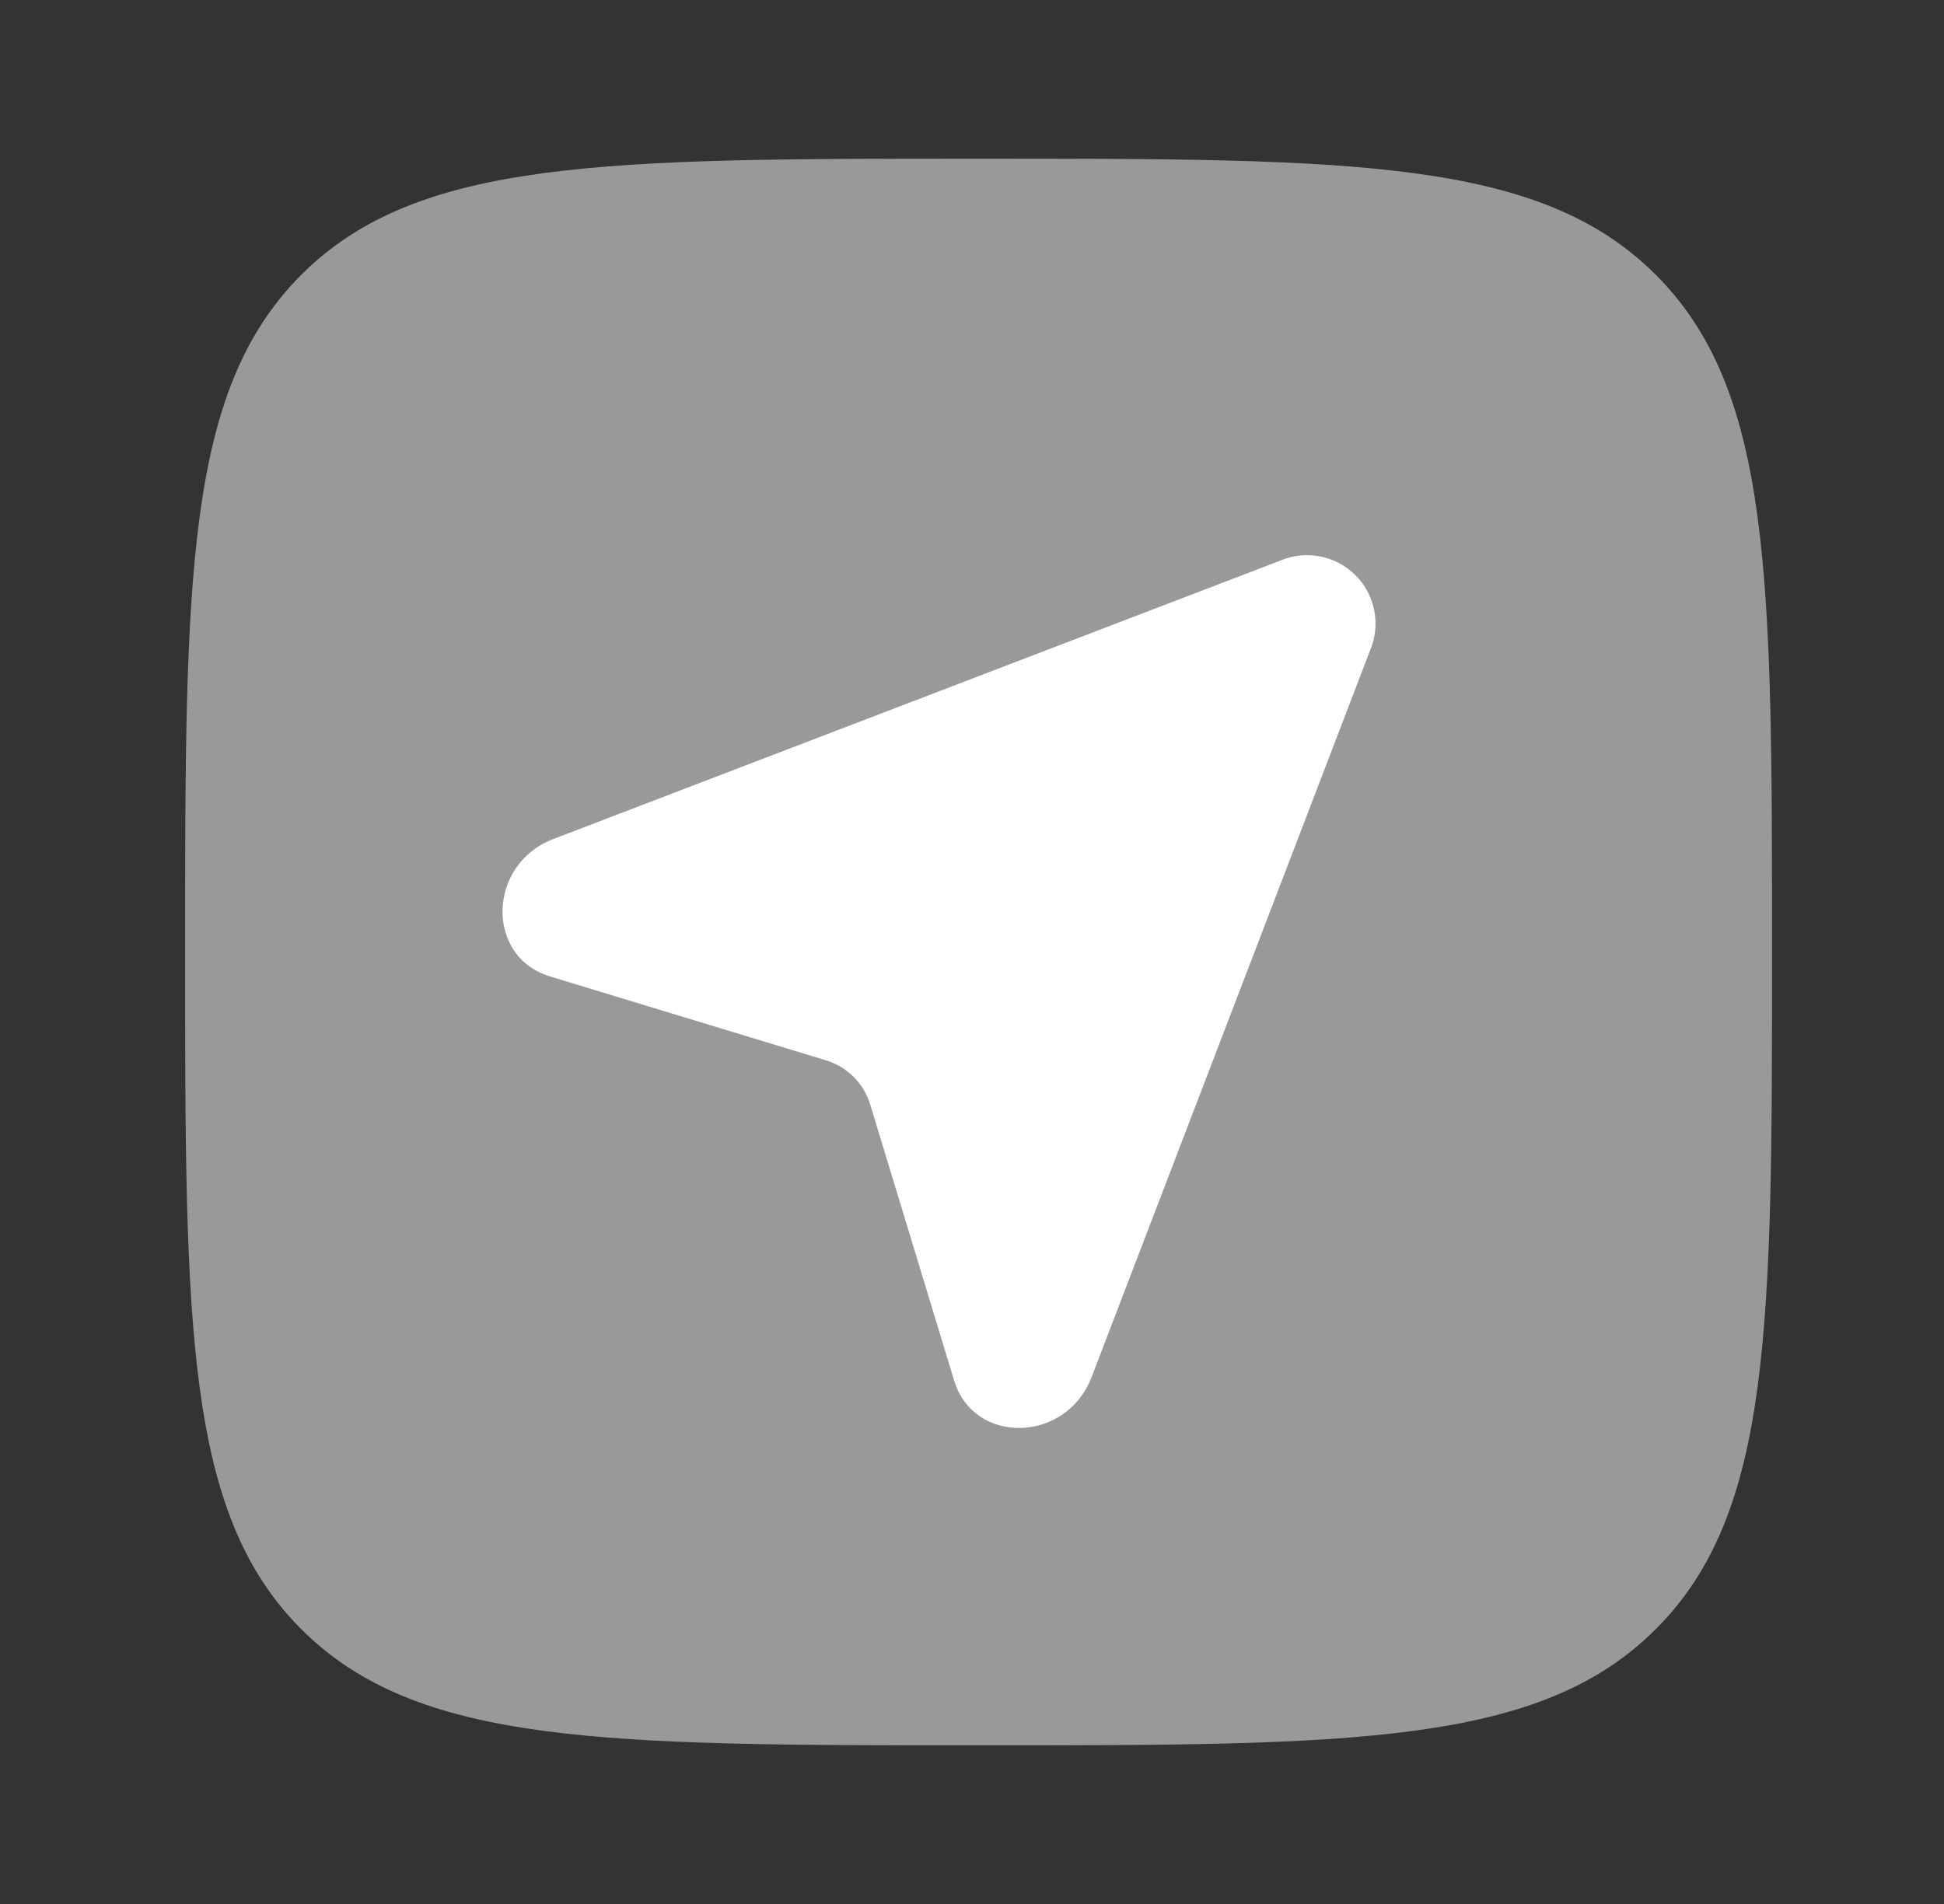
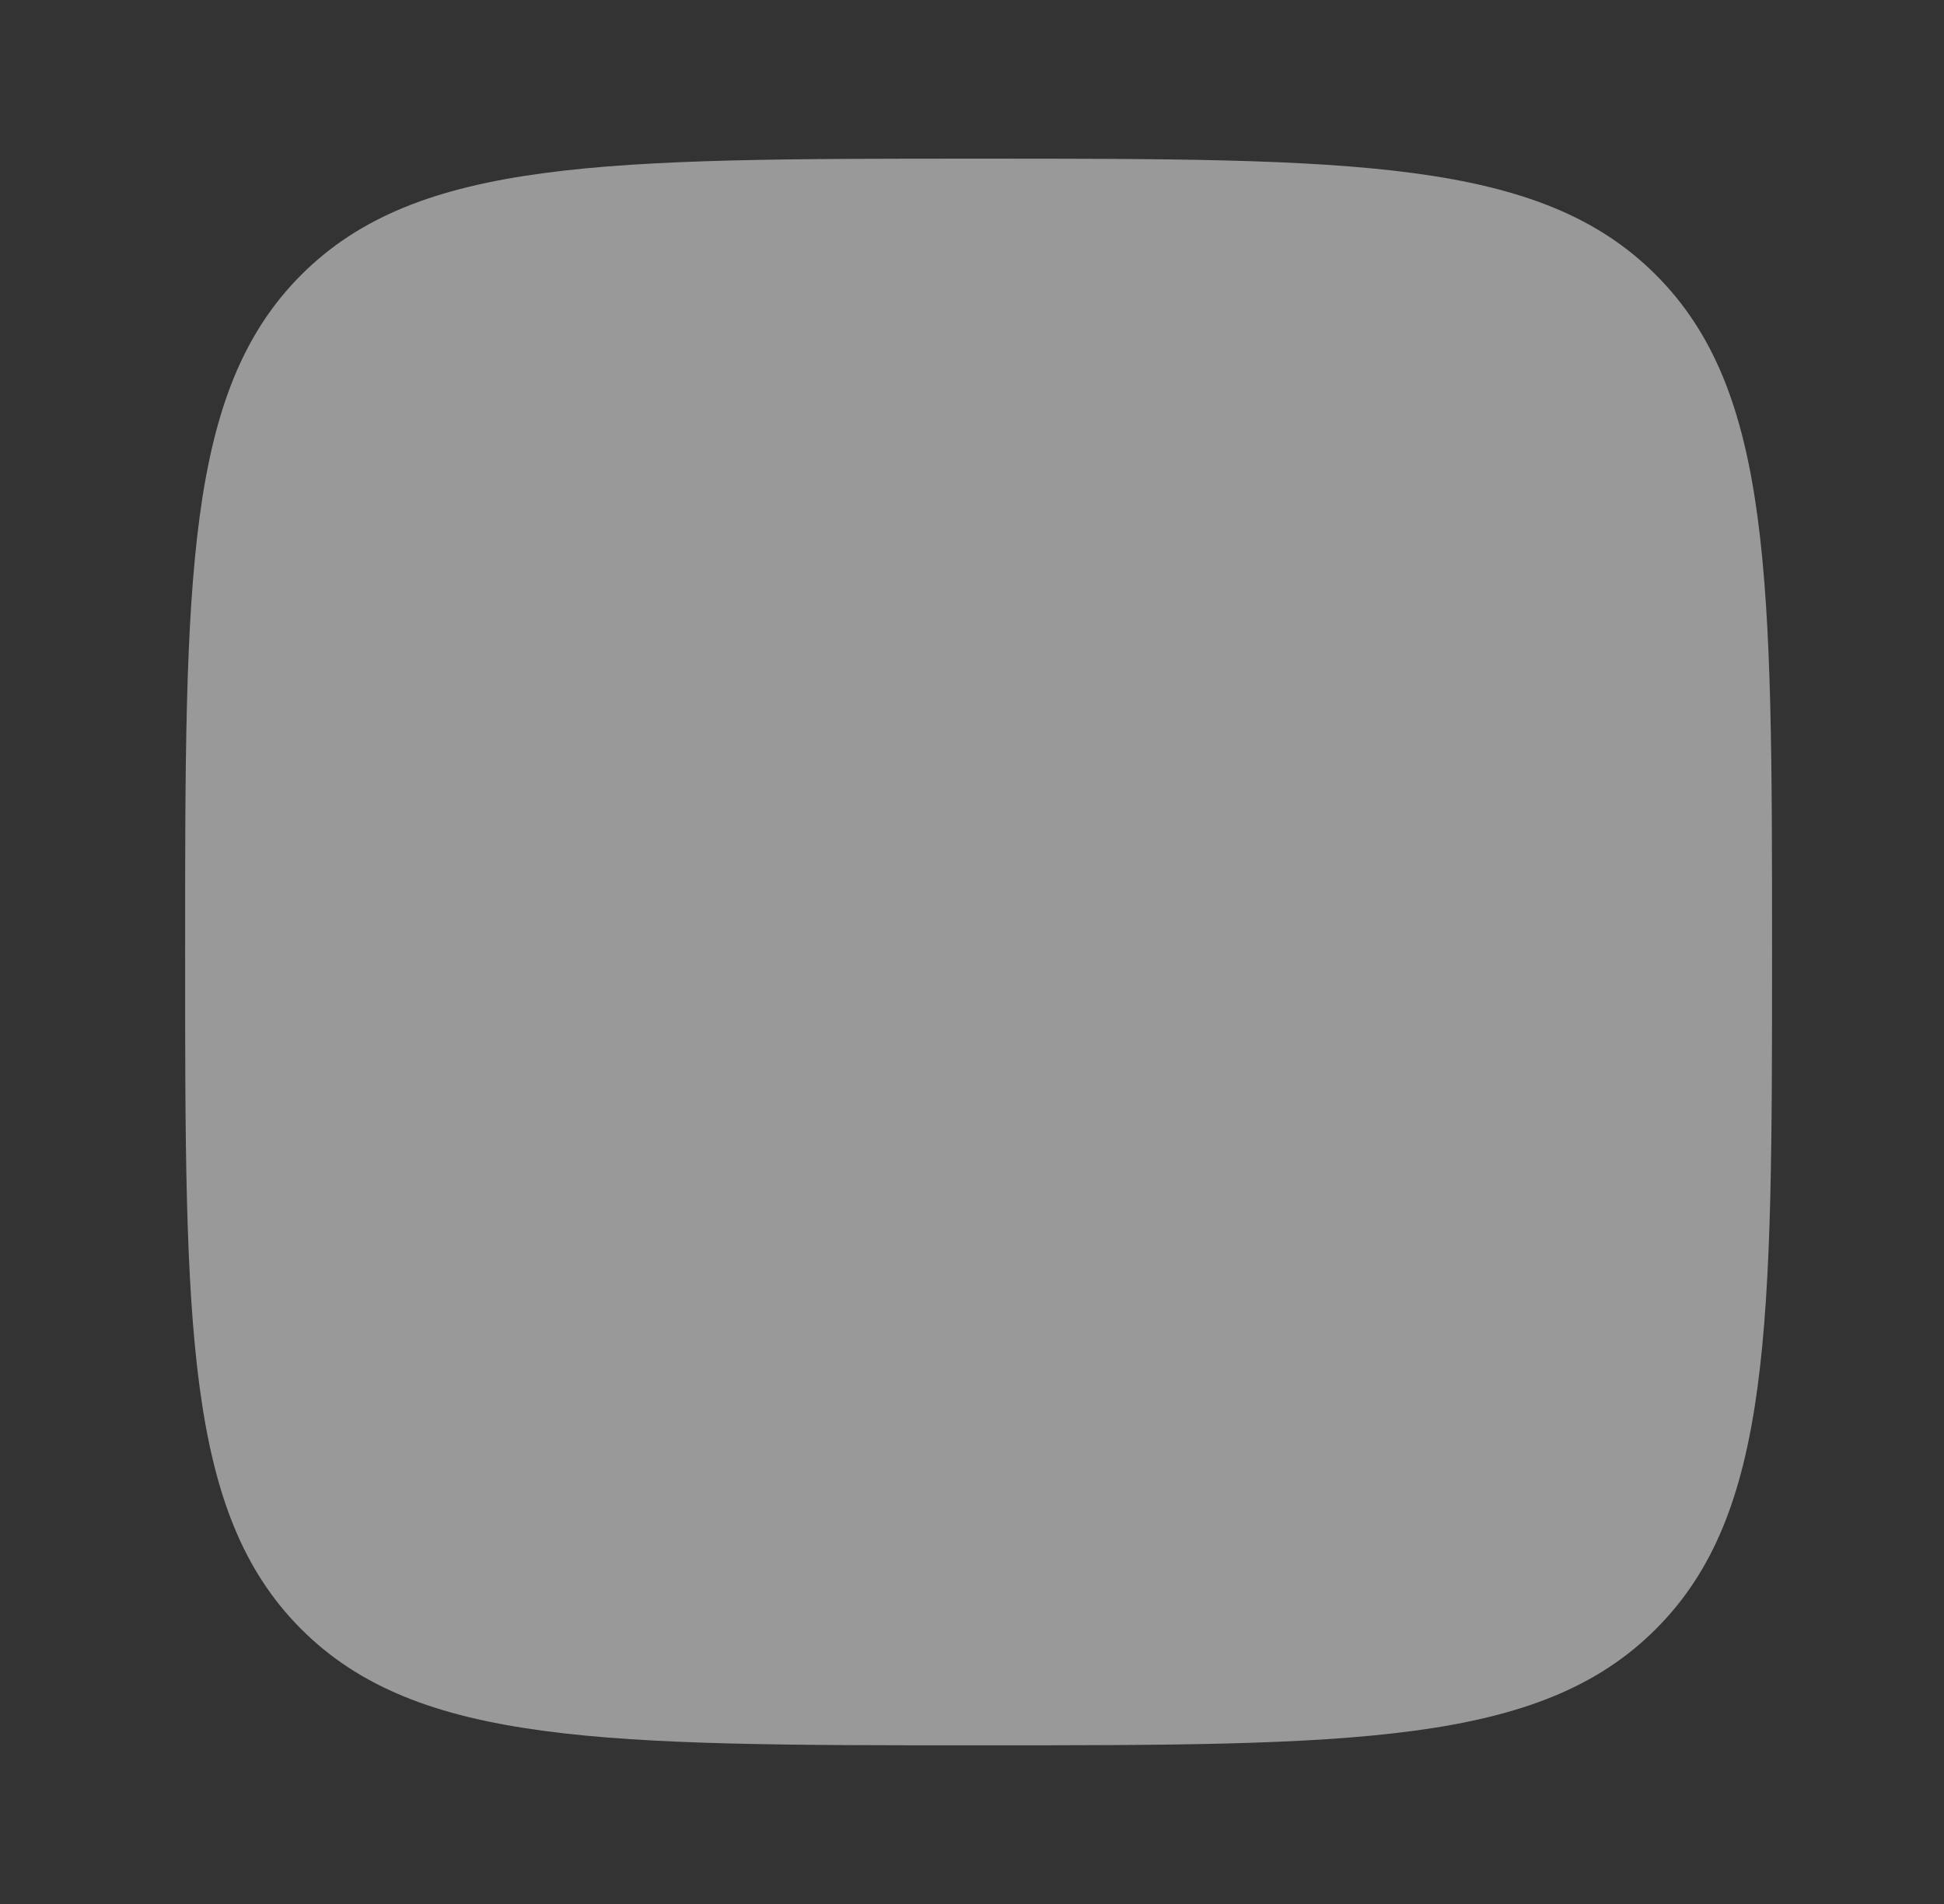
<svg xmlns="http://www.w3.org/2000/svg" width="49" height="48" viewBox="0 0 49 48" fill="none">
  <rect x="0" y="0" width="49" height="48" fill="#333333" stroke="none" />
  <path opacity="0.5" fill-rule="evenodd" clip-rule="evenodd" d="M7.594 41.072C10.526 44 15.238 44 24.666 44C34.094 44 38.808 44 41.736 41.07C44.666 38.144 44.666 33.428 44.666 24C44.666 14.572 44.666 9.858 41.736 6.928C38.81 4 34.094 4 24.666 4C15.238 4 10.524 4 7.594 6.928C4.666 9.86 4.666 14.572 4.666 24C4.666 33.428 4.666 38.144 7.594 41.072Z" fill="white" />
-   <path d="M27.512 34.724L34.536 16.392C34.669 16.076 34.705 15.727 34.639 15.39C34.573 15.053 34.408 14.744 34.165 14.501C33.922 14.258 33.613 14.094 33.276 14.028C32.939 13.962 32.59 13.998 32.274 14.132L13.942 21.154C12.282 21.792 12.228 24.12 13.862 24.616L20.816 26.73C21.356 26.894 21.772 27.31 21.936 27.85L24.05 34.804C24.546 36.438 26.874 36.384 27.51 34.724" fill="white" />
</svg>